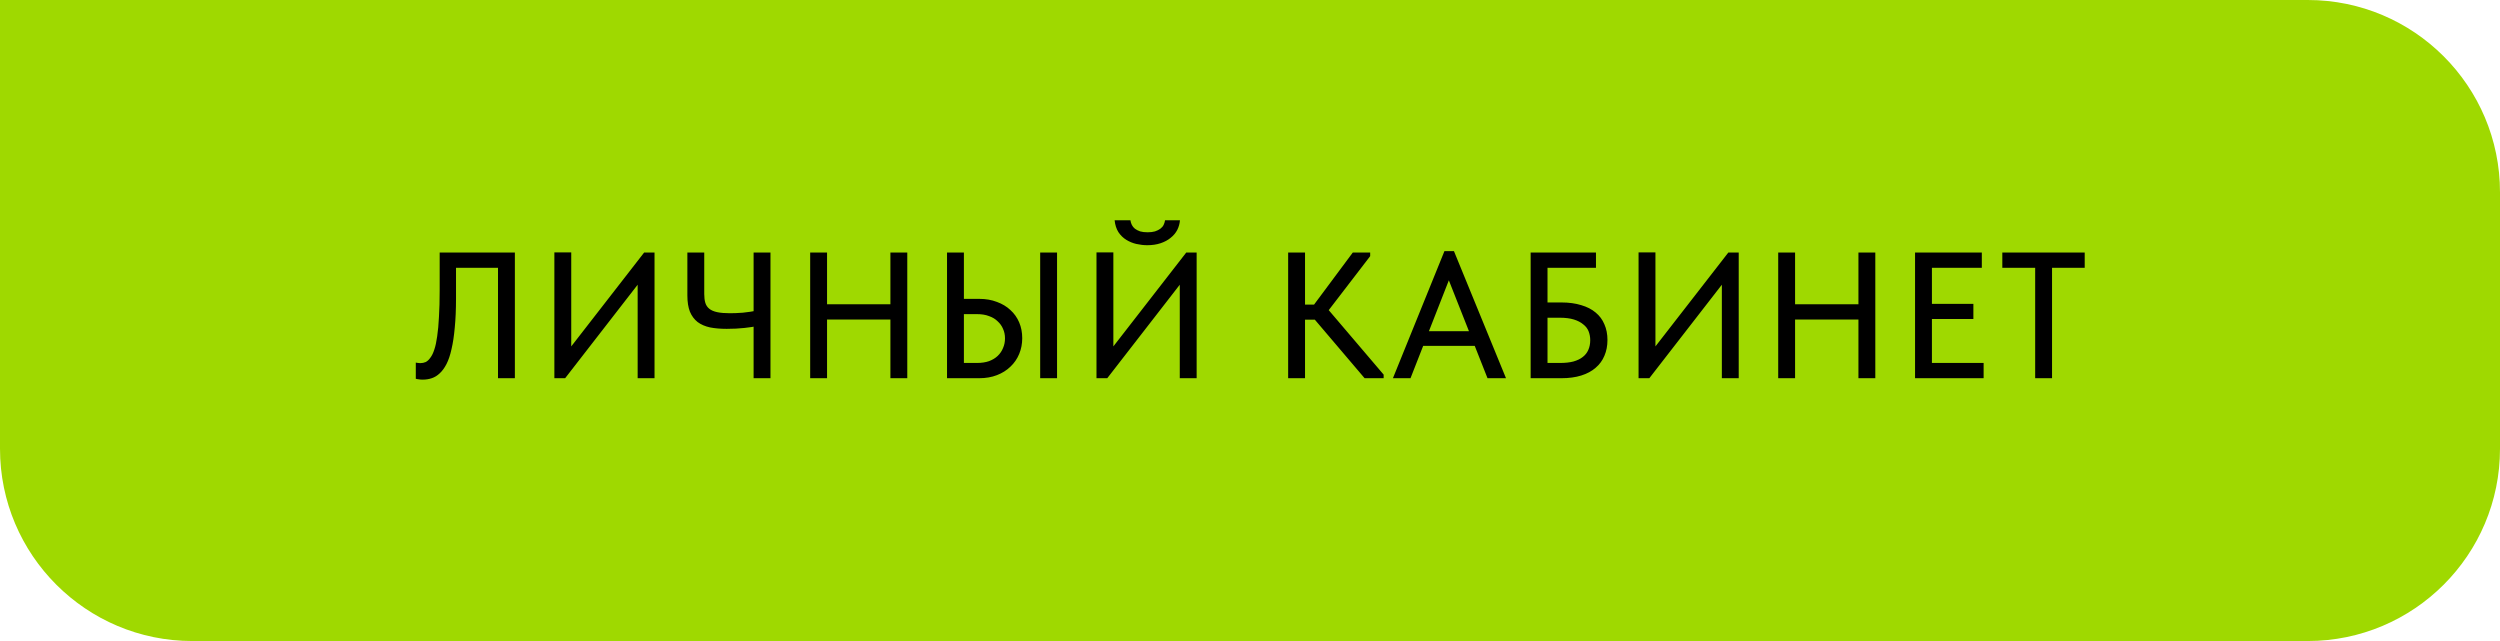
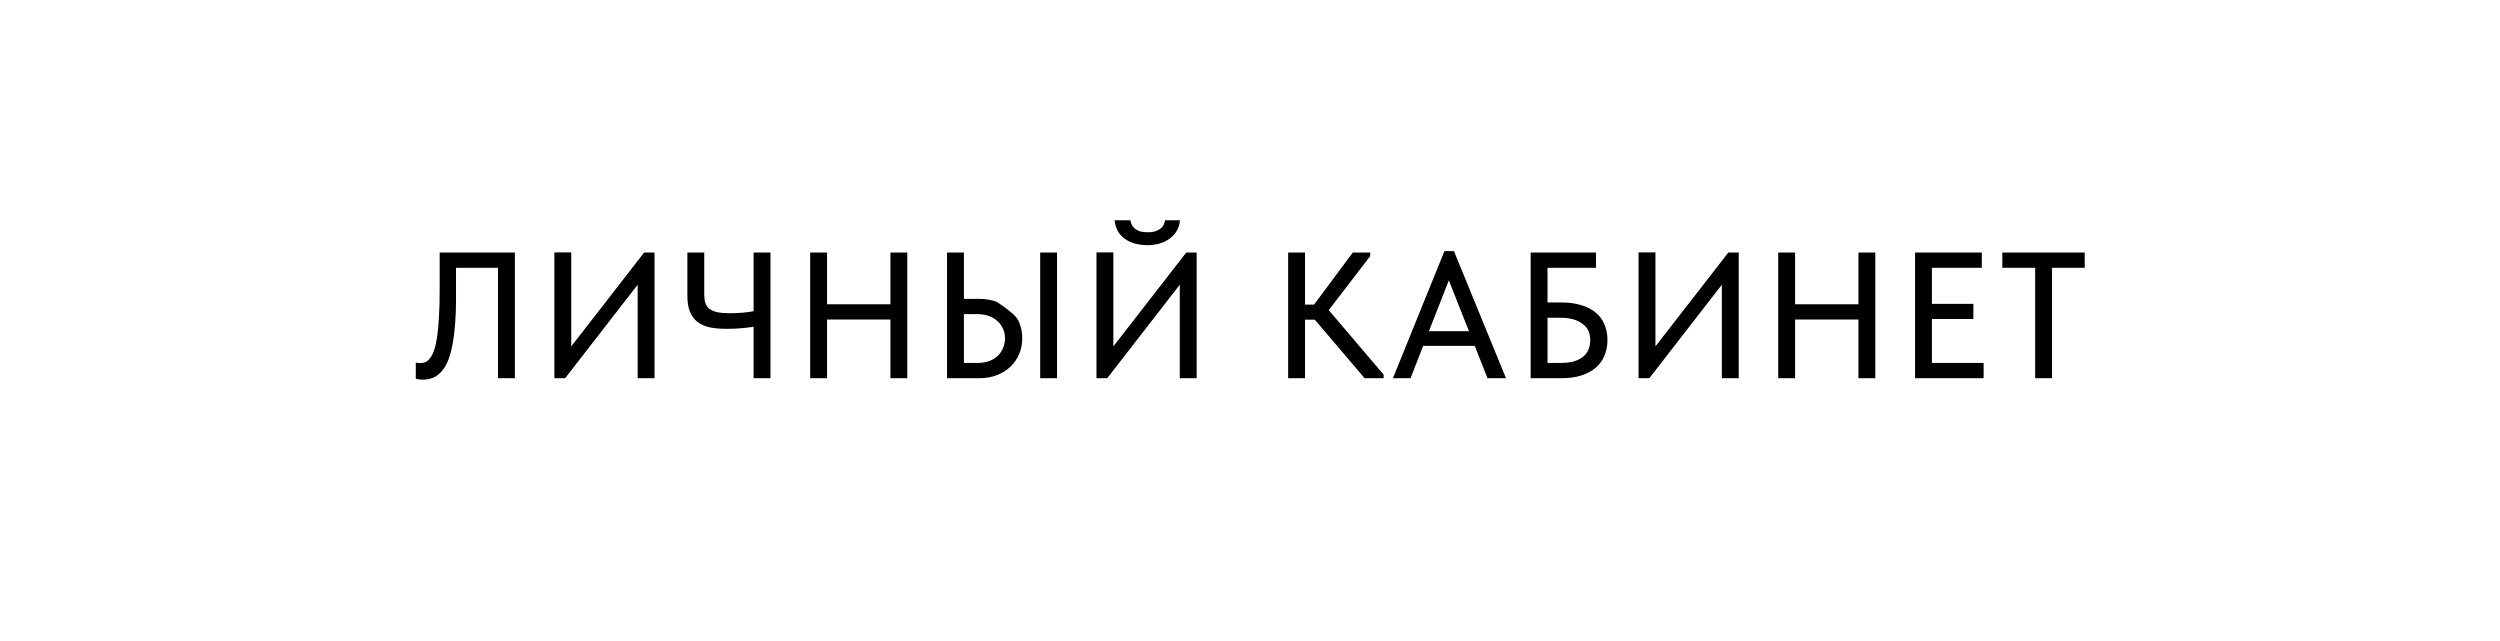
<svg xmlns="http://www.w3.org/2000/svg" width="195" height="50" viewBox="0 0 195 50" fill="none">
-   <path d="M0 0H180C188.284 0 195 6.716 195 15V35C195 43.284 188.284 50 180 50H15C6.716 50 0 43.284 0 35V0Z" fill="#9FD900" />
-   <path d="M32.965 29.612C32.843 29.612 32.736 29.603 32.642 29.584C32.549 29.575 32.479 29.561 32.432 29.542V28.282C32.479 28.291 32.535 28.301 32.6 28.31C32.666 28.319 32.727 28.324 32.782 28.324C32.932 28.324 33.072 28.296 33.203 28.24C33.333 28.175 33.455 28.063 33.566 27.904C33.688 27.745 33.791 27.535 33.874 27.274C33.968 27.003 34.042 26.658 34.099 26.238C34.164 25.809 34.211 25.3 34.239 24.712C34.276 24.124 34.294 23.433 34.294 22.64V19.7H40.16V29.5H38.844V20.89H35.569V23.284C35.569 24.143 35.536 24.899 35.471 25.552C35.414 26.196 35.331 26.756 35.218 27.232C35.116 27.699 34.985 28.086 34.827 28.394C34.668 28.702 34.49 28.945 34.294 29.122C34.108 29.299 33.903 29.425 33.678 29.5C33.455 29.575 33.217 29.612 32.965 29.612ZM43.241 29.5V19.686H44.557V27.484L44.305 27.344L50.241 19.7H51.053V29.5H49.737V21.338L50.227 21.576L44.081 29.5H43.241ZM56.681 25.65C56.196 25.65 55.762 25.613 55.379 25.538C54.997 25.454 54.675 25.314 54.413 25.118C54.152 24.913 53.951 24.642 53.811 24.306C53.681 23.97 53.615 23.55 53.615 23.046V19.7H54.931V22.934C54.931 23.205 54.959 23.433 55.015 23.62C55.071 23.807 55.174 23.961 55.323 24.082C55.473 24.203 55.678 24.292 55.939 24.348C56.201 24.404 56.532 24.432 56.933 24.432C57.241 24.432 57.577 24.418 57.941 24.39C58.305 24.353 58.683 24.297 59.075 24.222V25.426C58.833 25.482 58.497 25.533 58.067 25.58C57.647 25.627 57.185 25.65 56.681 25.65ZM58.781 29.5V19.7H60.097V29.5H58.781ZM70.11 23.732V24.922H63.852V23.732H70.11ZM64.51 19.7V29.5H63.194V19.7H64.51ZM69.452 29.5V19.7H70.768V29.5H69.452ZM73.868 29.5V19.7H75.184V23.312H76.388C76.892 23.312 77.349 23.391 77.76 23.55C78.171 23.699 78.521 23.909 78.81 24.18C79.109 24.451 79.337 24.773 79.496 25.146C79.655 25.519 79.734 25.93 79.734 26.378C79.734 26.817 79.655 27.227 79.496 27.61C79.337 27.993 79.109 28.324 78.81 28.604C78.521 28.884 78.171 29.103 77.76 29.262C77.349 29.421 76.892 29.5 76.388 29.5H73.868ZM76.22 28.31C76.565 28.31 76.873 28.263 77.144 28.17C77.415 28.067 77.639 27.932 77.816 27.764C78.003 27.587 78.143 27.381 78.236 27.148C78.339 26.915 78.39 26.663 78.39 26.392C78.39 26.121 78.339 25.874 78.236 25.65C78.143 25.426 78.003 25.23 77.816 25.062C77.639 24.885 77.415 24.749 77.144 24.656C76.883 24.553 76.57 24.502 76.206 24.502H75.184V28.31H76.22ZM81.134 29.5V19.7H82.45V29.5H81.134ZM85.526 29.5V19.686H86.842V27.484L86.59 27.344L92.526 19.7H93.338V29.5H92.022V21.338L92.512 21.576L86.366 29.5H85.526ZM89.488 19.126C89.208 19.126 88.924 19.093 88.634 19.028C88.354 18.963 88.093 18.855 87.85 18.706C87.608 18.557 87.402 18.356 87.234 18.104C87.076 17.852 86.978 17.544 86.94 17.18H88.172C88.191 17.311 88.228 17.432 88.284 17.544C88.34 17.656 88.419 17.754 88.522 17.838C88.634 17.922 88.769 17.992 88.928 18.048C89.087 18.095 89.283 18.118 89.516 18.118C89.74 18.118 89.931 18.095 90.09 18.048C90.258 17.992 90.398 17.922 90.51 17.838C90.622 17.754 90.706 17.656 90.762 17.544C90.818 17.432 90.856 17.311 90.874 17.18H92.036C92.017 17.441 91.948 17.693 91.826 17.936C91.705 18.169 91.532 18.375 91.308 18.552C91.094 18.729 90.832 18.869 90.524 18.972C90.216 19.075 89.871 19.126 89.488 19.126ZM106.44 29.5L102.058 24.348L105.516 19.7H106.874V19.98L103.262 24.684V23.746L107.924 29.22V29.5H106.44ZM101.12 24.936V23.76H103.066V24.936H101.12ZM101.792 19.7V29.5H100.476V19.7H101.792ZM108.648 29.5L112.666 19.588H113.408L117.468 29.5H116.026L112.736 21.17H113.282L110.02 29.5H108.648ZM110.678 26.98V25.832H115.34V26.98H110.678ZM119.39 29.5V19.7H124.486V20.89H120.706V23.592H121.798C122.376 23.592 122.89 23.662 123.338 23.802C123.786 23.933 124.159 24.124 124.458 24.376C124.766 24.628 124.994 24.936 125.144 25.3C125.302 25.655 125.382 26.061 125.382 26.518C125.382 26.975 125.302 27.386 125.144 27.75C124.994 28.114 124.766 28.427 124.458 28.688C124.159 28.949 123.786 29.15 123.338 29.29C122.89 29.43 122.376 29.5 121.798 29.5H119.39ZM121.7 28.31C122.092 28.31 122.432 28.273 122.722 28.198C123.02 28.114 123.263 27.997 123.45 27.848C123.646 27.699 123.79 27.517 123.884 27.302C123.986 27.078 124.038 26.821 124.038 26.532C124.038 26.289 123.996 26.061 123.912 25.846C123.828 25.631 123.688 25.449 123.492 25.3C123.305 25.141 123.062 25.015 122.764 24.922C122.465 24.829 122.096 24.782 121.658 24.782H120.706V28.31H121.7ZM127.808 29.5V19.686H129.124V27.484L128.872 27.344L134.808 19.7H135.62V29.5H134.304V21.338L134.794 21.576L128.648 29.5H127.808ZM145.616 23.732V24.922H139.358V23.732H145.616ZM140.016 19.7V29.5H138.7V19.7H140.016ZM144.958 29.5V19.7H146.274V29.5H144.958ZM149.374 29.5V19.7H154.582V20.89H150.69V23.704H153.924V24.88H150.69V28.31H154.722V29.5H149.374ZM158.743 29.5V20.89H156.181V19.7H162.607V20.89H160.059V29.5H158.743Z" fill="black" />
+   <path d="M32.965 29.612C32.843 29.612 32.736 29.603 32.642 29.584C32.549 29.575 32.479 29.561 32.432 29.542V28.282C32.479 28.291 32.535 28.301 32.6 28.31C32.666 28.319 32.727 28.324 32.782 28.324C32.932 28.324 33.072 28.296 33.203 28.24C33.333 28.175 33.455 28.063 33.566 27.904C33.688 27.745 33.791 27.535 33.874 27.274C33.968 27.003 34.042 26.658 34.099 26.238C34.164 25.809 34.211 25.3 34.239 24.712C34.276 24.124 34.294 23.433 34.294 22.64V19.7H40.16V29.5H38.844V20.89H35.569V23.284C35.569 24.143 35.536 24.899 35.471 25.552C35.414 26.196 35.331 26.756 35.218 27.232C35.116 27.699 34.985 28.086 34.827 28.394C34.668 28.702 34.49 28.945 34.294 29.122C34.108 29.299 33.903 29.425 33.678 29.5C33.455 29.575 33.217 29.612 32.965 29.612ZM43.241 29.5V19.686H44.557V27.484L44.305 27.344L50.241 19.7H51.053V29.5H49.737V21.338L50.227 21.576L44.081 29.5H43.241ZM56.681 25.65C56.196 25.65 55.762 25.613 55.379 25.538C54.997 25.454 54.675 25.314 54.413 25.118C54.152 24.913 53.951 24.642 53.811 24.306C53.681 23.97 53.615 23.55 53.615 23.046V19.7H54.931V22.934C54.931 23.205 54.959 23.433 55.015 23.62C55.071 23.807 55.174 23.961 55.323 24.082C55.473 24.203 55.678 24.292 55.939 24.348C56.201 24.404 56.532 24.432 56.933 24.432C57.241 24.432 57.577 24.418 57.941 24.39C58.305 24.353 58.683 24.297 59.075 24.222V25.426C58.833 25.482 58.497 25.533 58.067 25.58C57.647 25.627 57.185 25.65 56.681 25.65ZM58.781 29.5V19.7H60.097V29.5H58.781ZM70.11 23.732V24.922H63.852V23.732H70.11ZM64.51 19.7V29.5H63.194V19.7H64.51ZM69.452 29.5V19.7H70.768V29.5H69.452ZM73.868 29.5V19.7H75.184V23.312H76.388C76.892 23.312 77.349 23.391 77.76 23.55C79.109 24.451 79.337 24.773 79.496 25.146C79.655 25.519 79.734 25.93 79.734 26.378C79.734 26.817 79.655 27.227 79.496 27.61C79.337 27.993 79.109 28.324 78.81 28.604C78.521 28.884 78.171 29.103 77.76 29.262C77.349 29.421 76.892 29.5 76.388 29.5H73.868ZM76.22 28.31C76.565 28.31 76.873 28.263 77.144 28.17C77.415 28.067 77.639 27.932 77.816 27.764C78.003 27.587 78.143 27.381 78.236 27.148C78.339 26.915 78.39 26.663 78.39 26.392C78.39 26.121 78.339 25.874 78.236 25.65C78.143 25.426 78.003 25.23 77.816 25.062C77.639 24.885 77.415 24.749 77.144 24.656C76.883 24.553 76.57 24.502 76.206 24.502H75.184V28.31H76.22ZM81.134 29.5V19.7H82.45V29.5H81.134ZM85.526 29.5V19.686H86.842V27.484L86.59 27.344L92.526 19.7H93.338V29.5H92.022V21.338L92.512 21.576L86.366 29.5H85.526ZM89.488 19.126C89.208 19.126 88.924 19.093 88.634 19.028C88.354 18.963 88.093 18.855 87.85 18.706C87.608 18.557 87.402 18.356 87.234 18.104C87.076 17.852 86.978 17.544 86.94 17.18H88.172C88.191 17.311 88.228 17.432 88.284 17.544C88.34 17.656 88.419 17.754 88.522 17.838C88.634 17.922 88.769 17.992 88.928 18.048C89.087 18.095 89.283 18.118 89.516 18.118C89.74 18.118 89.931 18.095 90.09 18.048C90.258 17.992 90.398 17.922 90.51 17.838C90.622 17.754 90.706 17.656 90.762 17.544C90.818 17.432 90.856 17.311 90.874 17.18H92.036C92.017 17.441 91.948 17.693 91.826 17.936C91.705 18.169 91.532 18.375 91.308 18.552C91.094 18.729 90.832 18.869 90.524 18.972C90.216 19.075 89.871 19.126 89.488 19.126ZM106.44 29.5L102.058 24.348L105.516 19.7H106.874V19.98L103.262 24.684V23.746L107.924 29.22V29.5H106.44ZM101.12 24.936V23.76H103.066V24.936H101.12ZM101.792 19.7V29.5H100.476V19.7H101.792ZM108.648 29.5L112.666 19.588H113.408L117.468 29.5H116.026L112.736 21.17H113.282L110.02 29.5H108.648ZM110.678 26.98V25.832H115.34V26.98H110.678ZM119.39 29.5V19.7H124.486V20.89H120.706V23.592H121.798C122.376 23.592 122.89 23.662 123.338 23.802C123.786 23.933 124.159 24.124 124.458 24.376C124.766 24.628 124.994 24.936 125.144 25.3C125.302 25.655 125.382 26.061 125.382 26.518C125.382 26.975 125.302 27.386 125.144 27.75C124.994 28.114 124.766 28.427 124.458 28.688C124.159 28.949 123.786 29.15 123.338 29.29C122.89 29.43 122.376 29.5 121.798 29.5H119.39ZM121.7 28.31C122.092 28.31 122.432 28.273 122.722 28.198C123.02 28.114 123.263 27.997 123.45 27.848C123.646 27.699 123.79 27.517 123.884 27.302C123.986 27.078 124.038 26.821 124.038 26.532C124.038 26.289 123.996 26.061 123.912 25.846C123.828 25.631 123.688 25.449 123.492 25.3C123.305 25.141 123.062 25.015 122.764 24.922C122.465 24.829 122.096 24.782 121.658 24.782H120.706V28.31H121.7ZM127.808 29.5V19.686H129.124V27.484L128.872 27.344L134.808 19.7H135.62V29.5H134.304V21.338L134.794 21.576L128.648 29.5H127.808ZM145.616 23.732V24.922H139.358V23.732H145.616ZM140.016 19.7V29.5H138.7V19.7H140.016ZM144.958 29.5V19.7H146.274V29.5H144.958ZM149.374 29.5V19.7H154.582V20.89H150.69V23.704H153.924V24.88H150.69V28.31H154.722V29.5H149.374ZM158.743 29.5V20.89H156.181V19.7H162.607V20.89H160.059V29.5H158.743Z" fill="black" />
</svg>